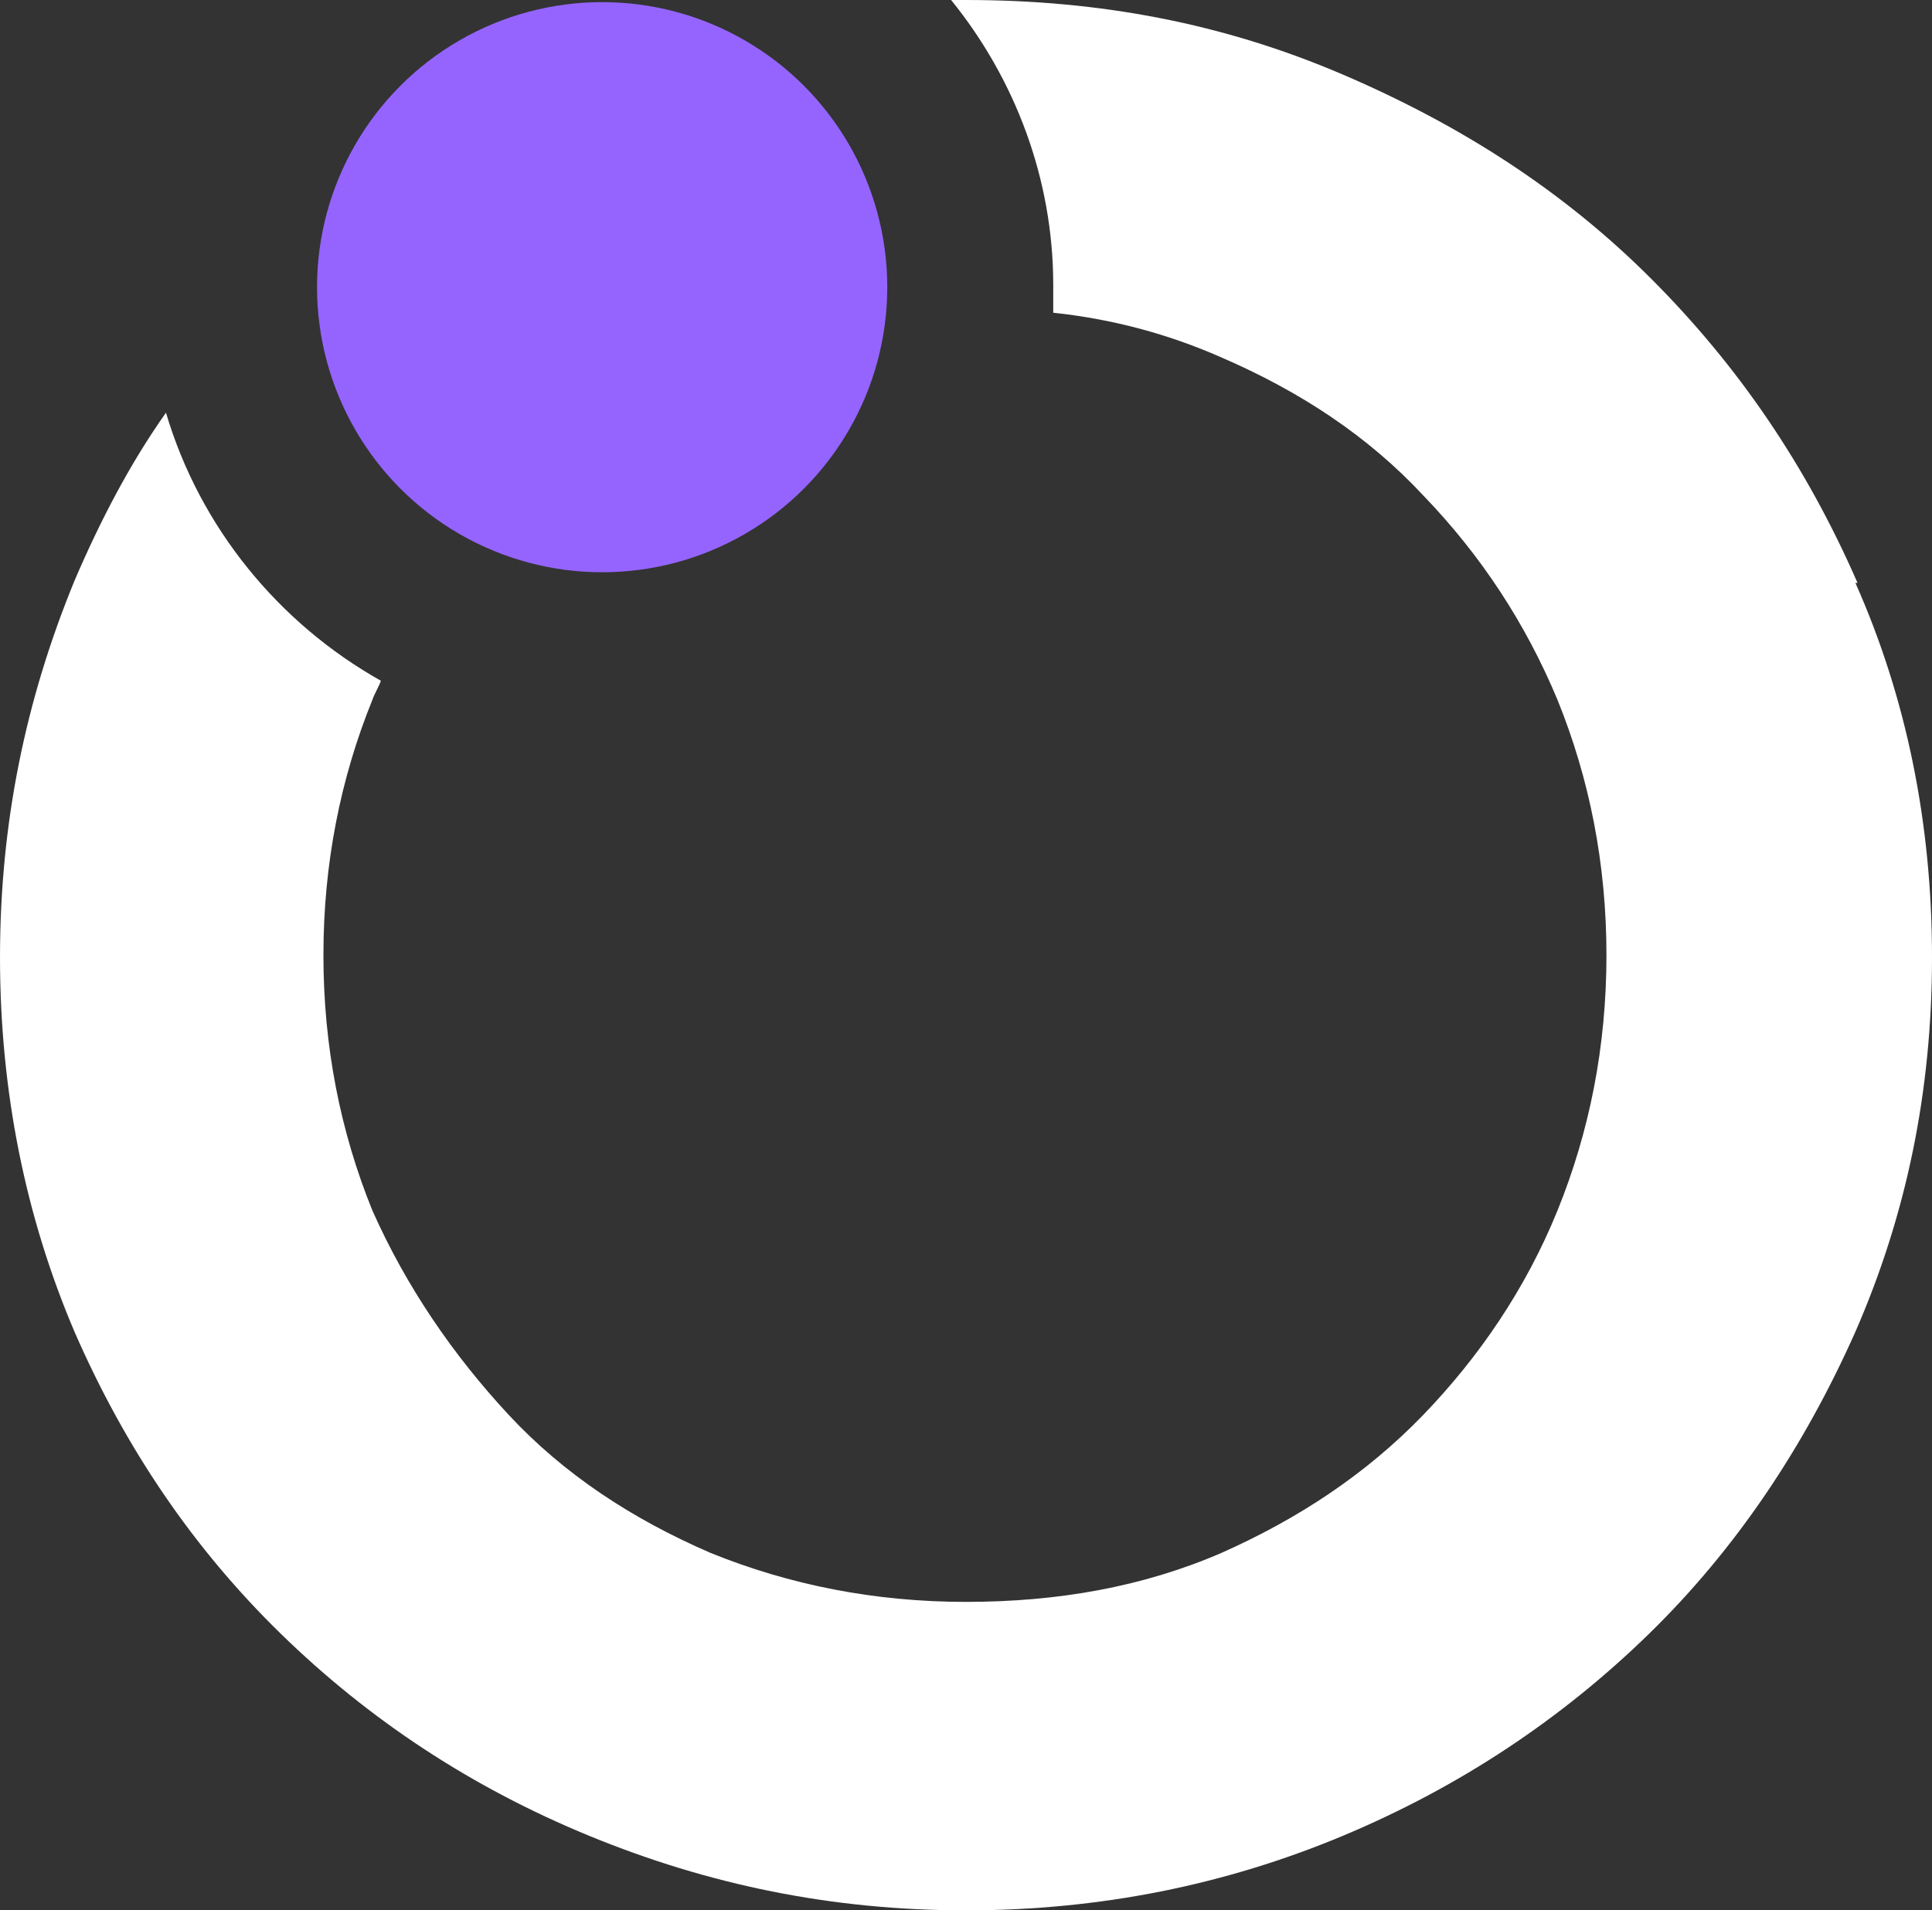
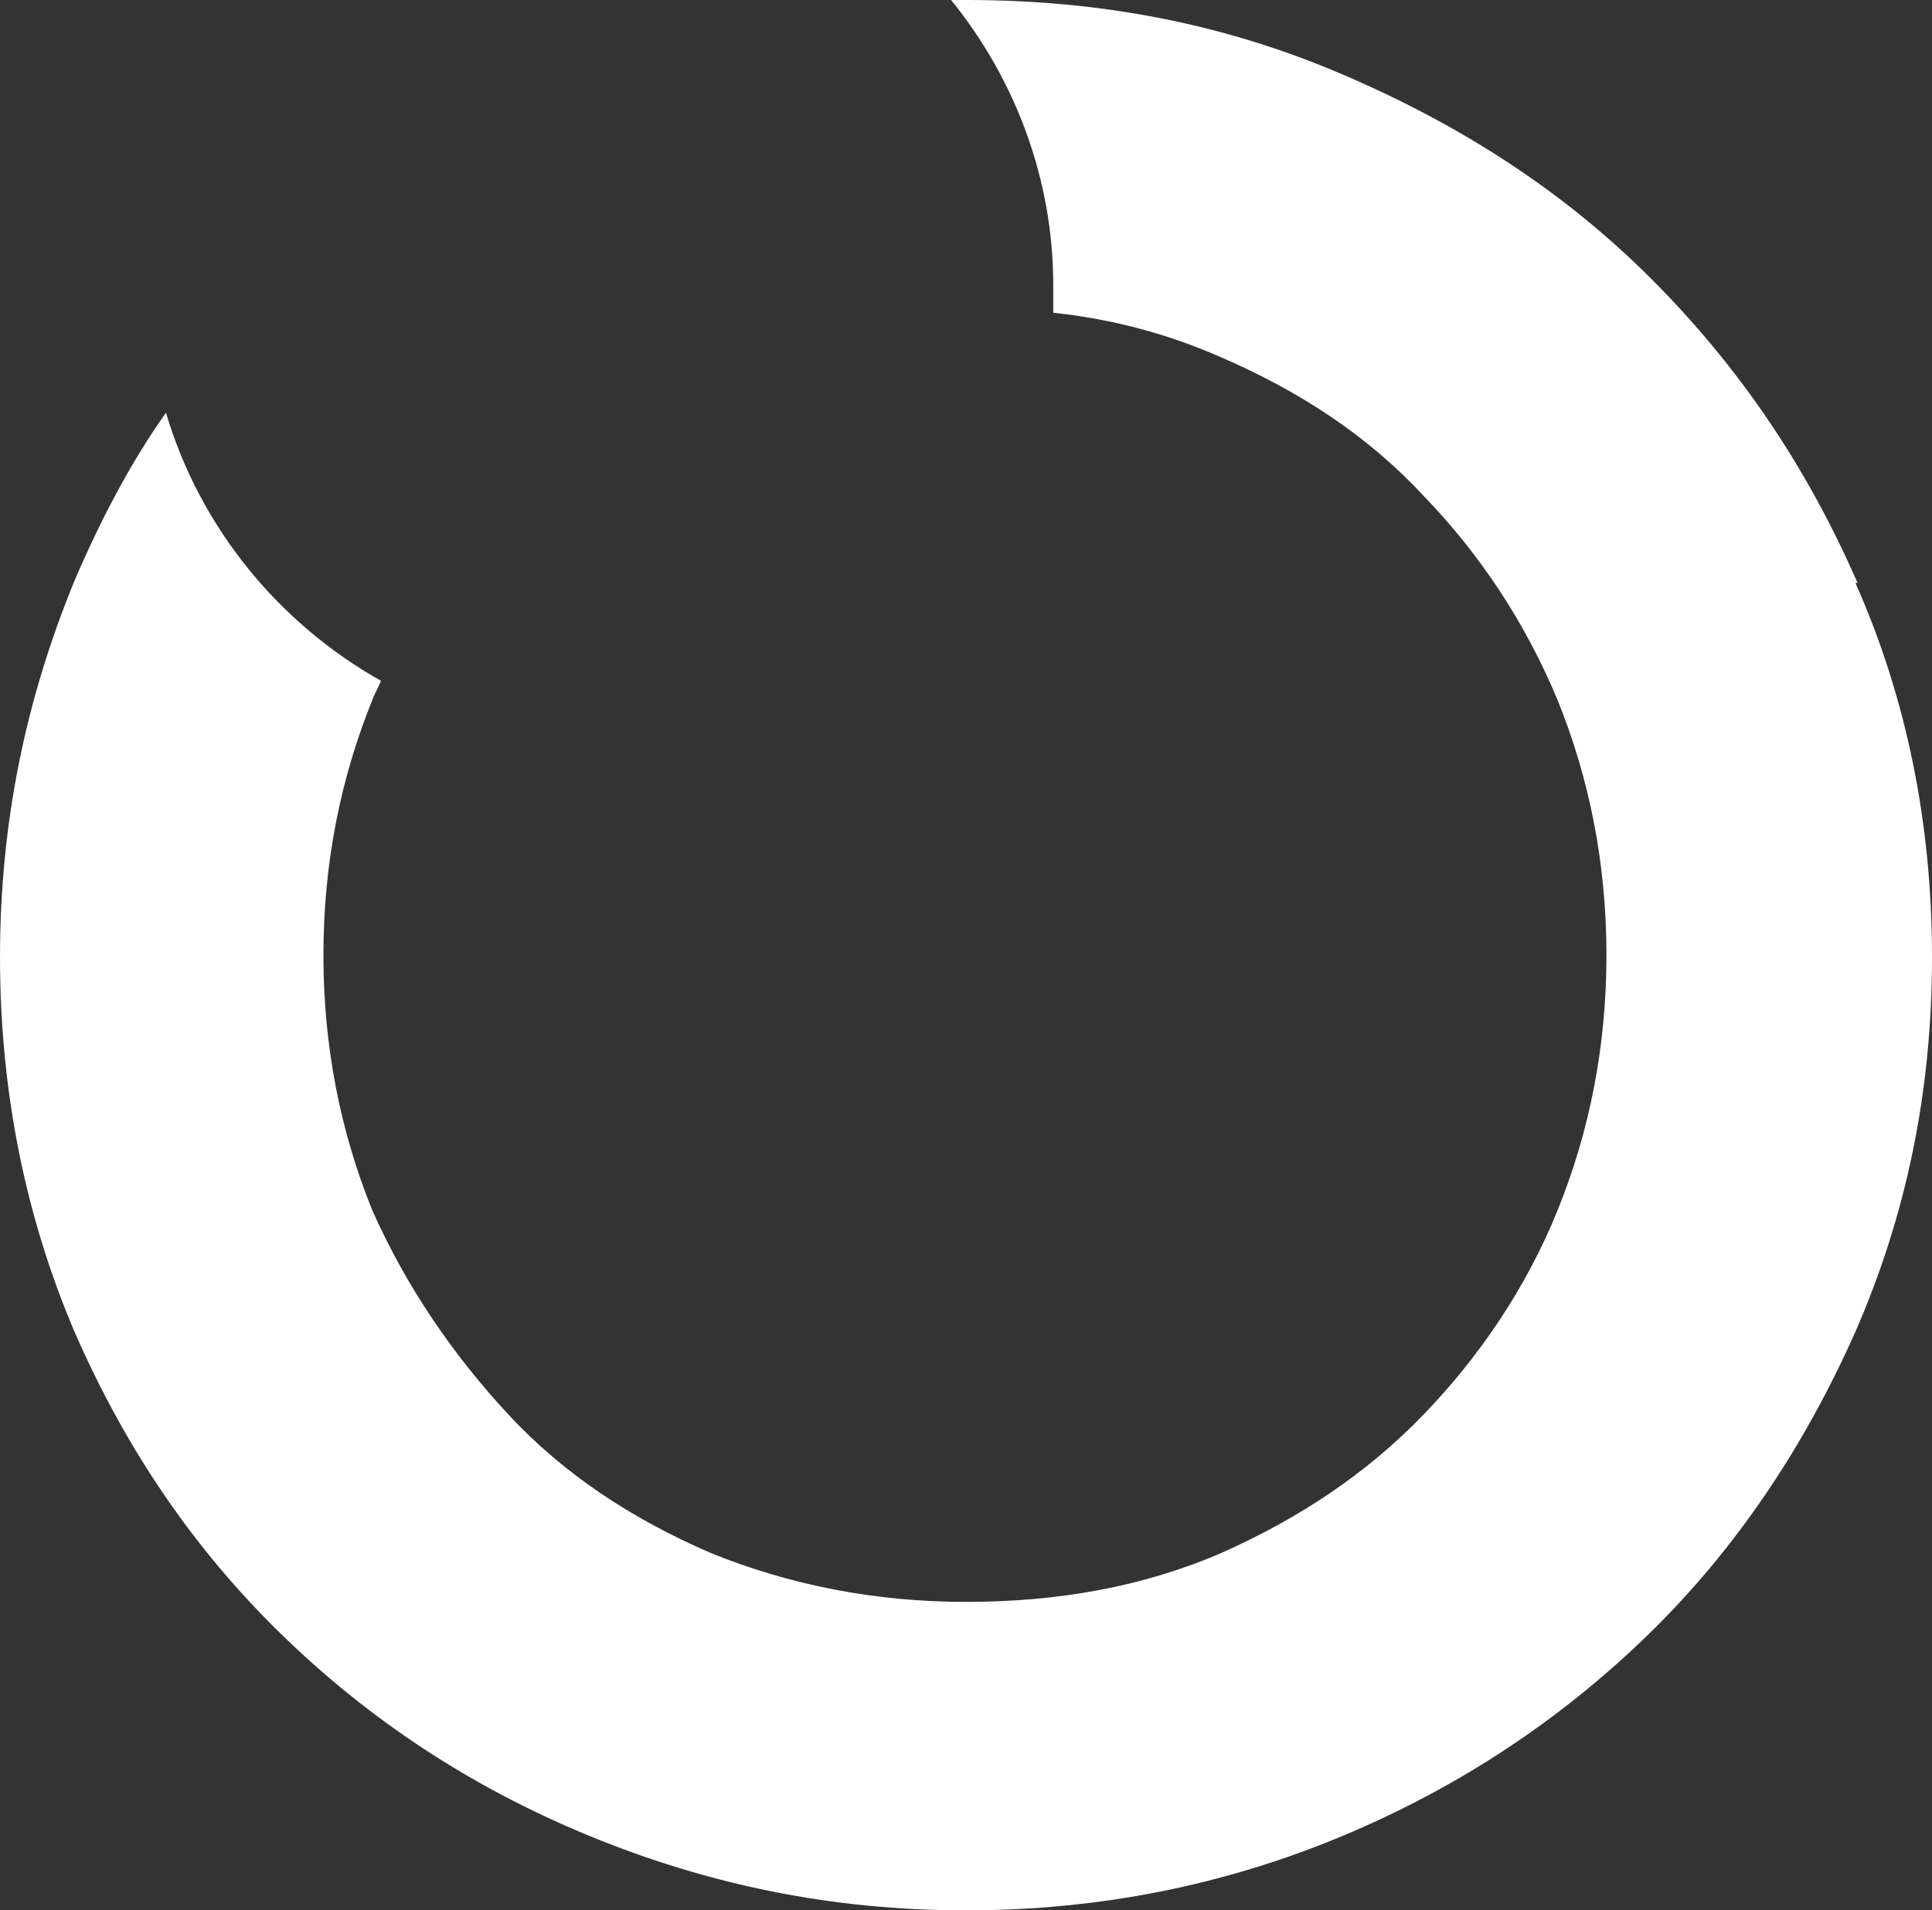
<svg xmlns="http://www.w3.org/2000/svg" id="Layer_2" viewBox="0 0 90.8 89.8">
  <rect x="0" y="0" width="90.8" height="89.8" fill="#333333" stroke="none" />
  <defs>
    <style>.cls-1{fill:#9564ff;}.cls-2{fill:#fff;}</style>
  </defs>
  <g id="Layer_2-2">
    <path class="cls-2" d="M87.3,27.4c-2.4-5.5-5.6-10.2-9.7-14.3s-8.9-7.2-14.5-9.6S51.7,0,45.4,0s-.5,0-.7,0c3,3.7,4.8,8.4,4.8,13.4s0,.9,0,1.3c2.8.3,5.4,1,7.9,2.1,3.7,1.6,6.9,3.7,9.5,6.5,2.7,2.8,4.8,6,6.3,9.6,1.5,3.7,2.3,7.7,2.3,12s-.8,8.3-2.3,12-3.7,6.9-6.3,9.6c-2.7,2.8-5.9,4.9-9.5,6.5-3.7,1.6-7.7,2.3-12,2.3s-8.3-.8-12-2.3c-3.7-1.6-6.9-3.7-9.5-6.5s-4.8-6-6.4-9.6c-1.5-3.7-2.3-7.7-2.3-12s.8-8.3,2.3-12c.1-.3.3-.6.4-.9-4.8-2.7-8.5-7.2-10.1-12.6-1.7,2.4-3.1,5.1-4.3,7.9-2.3,5.6-3.5,11.4-3.5,17.7s1.2,12.2,3.5,17.6c2.4,5.5,5.6,10.2,9.7,14.2s8.9,7.2,14.5,9.5,11.4,3.5,17.7,3.5,12.2-1.2,17.7-3.5c5.5-2.3,10.3-5.5,14.4-9.5s7.3-8.8,9.7-14.2c2.4-5.5,3.6-11.3,3.6-17.6s-1.2-12.2-3.6-17.6h.1Z" />
-     <circle class="cls-1" cx="28.3" cy="13.5" r="13.4" />
  </g>
</svg>